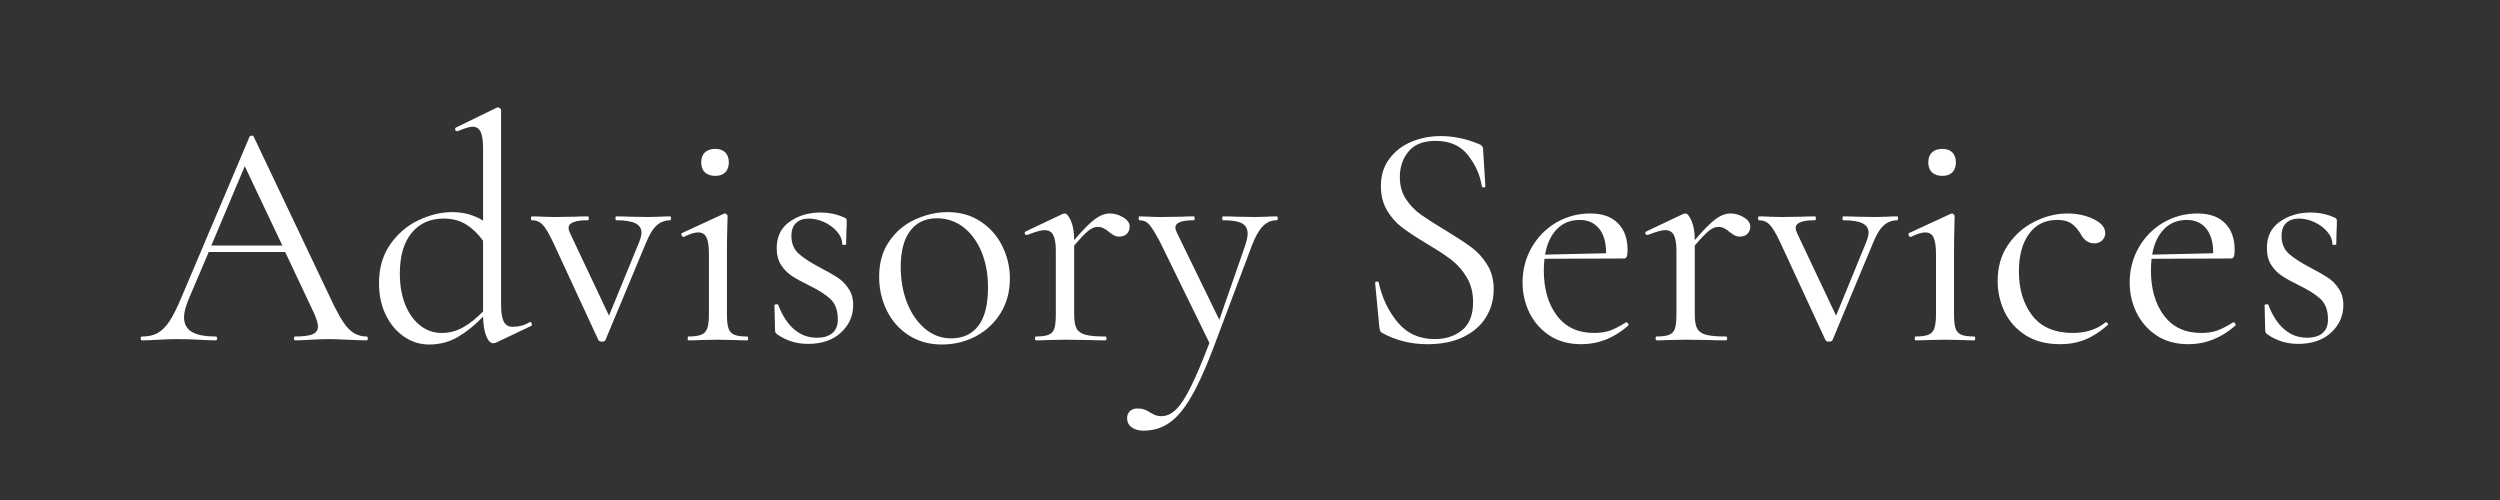
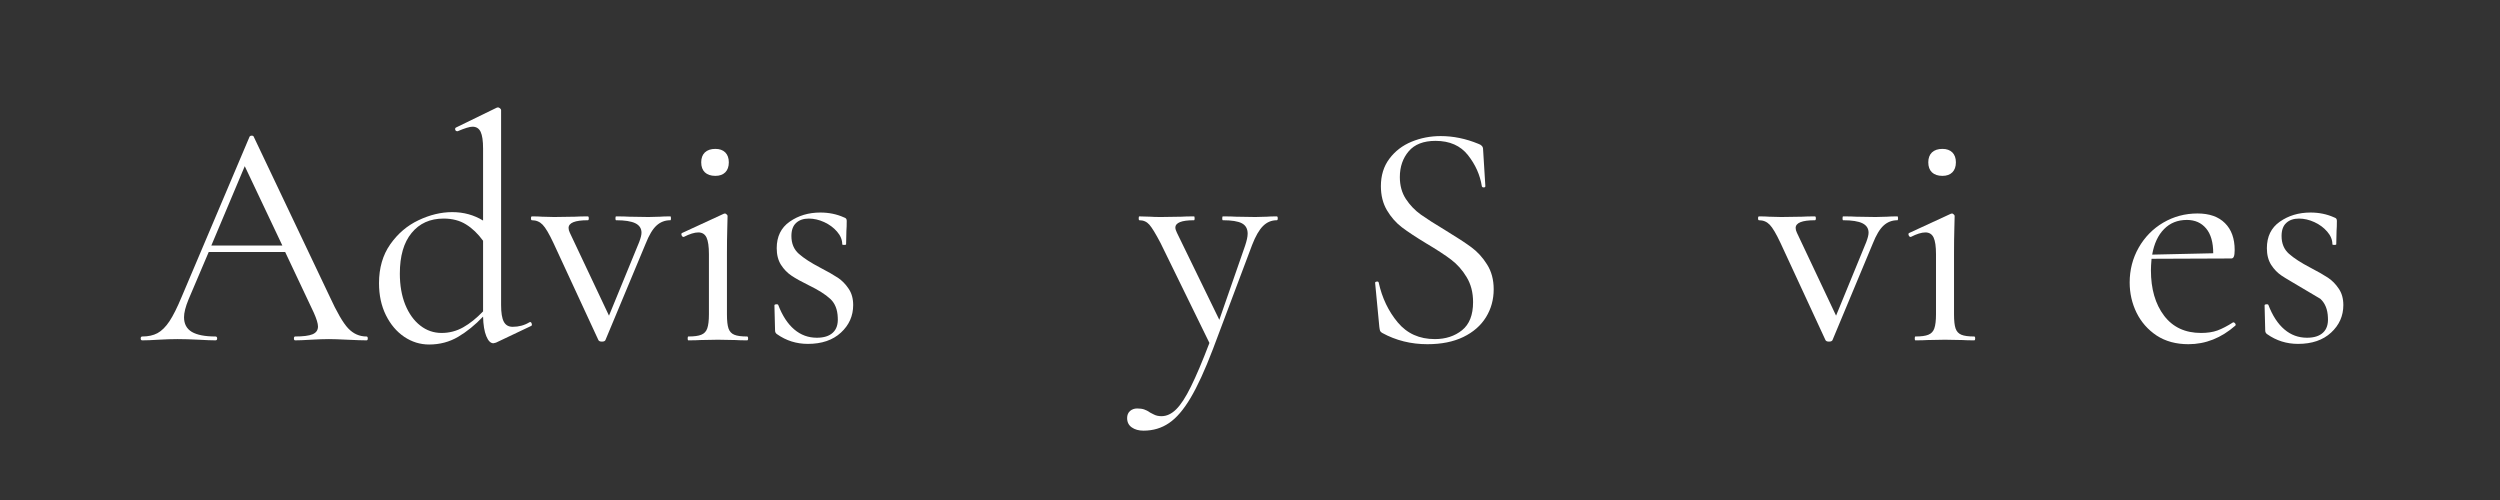
<svg xmlns="http://www.w3.org/2000/svg" version="1.0" preserveAspectRatio="xMidYMid meet" height="100" viewBox="0 0 375 75" zoomAndPan="magnify" width="500">
  <rect x="0" y="0" width="375" height="75" fill="#333333" stroke="none" />
  <defs>
    <g />
  </defs>
  <g fill-opacity="1" fill="#ffffff">
    <g transform="translate(21.292, 51.052)">
      <g>
        <path d="M 33.688 -0.578 C 33.812 -0.578 33.875 -0.477 33.875 -0.281 C 33.875 -0.094 33.812 0 33.688 0 C 33.07 0 32.125 -0.031 30.844 -0.094 C 29.551 -0.156 28.617 -0.188 28.047 -0.188 C 27.336 -0.188 26.438 -0.156 25.344 -0.094 C 24.312 -0.031 23.523 0 22.984 0 C 22.859 0 22.797 -0.094 22.797 -0.281 C 22.797 -0.477 22.859 -0.578 22.984 -0.578 C 24.172 -0.578 25.035 -0.688 25.578 -0.906 C 26.129 -1.133 26.406 -1.523 26.406 -2.078 C 26.406 -2.523 26.195 -3.211 25.781 -4.141 L 21.484 -13.25 L 10.016 -13.25 L 6.984 -6.125 C 6.535 -5.031 6.312 -4.145 6.312 -3.469 C 6.312 -2.469 6.703 -1.734 7.484 -1.266 C 8.273 -0.805 9.457 -0.578 11.031 -0.578 C 11.195 -0.578 11.281 -0.477 11.281 -0.281 C 11.281 -0.094 11.195 0 11.031 0 C 10.457 0 9.625 -0.031 8.531 -0.094 C 7.312 -0.156 6.25 -0.188 5.344 -0.188 C 4.508 -0.188 3.547 -0.156 2.453 -0.094 C 1.492 -0.031 0.691 0 0.047 0 C -0.109 0 -0.188 -0.094 -0.188 -0.281 C -0.188 -0.477 -0.109 -0.578 0.047 -0.578 C 0.941 -0.578 1.703 -0.742 2.328 -1.078 C 2.961 -1.422 3.562 -2.016 4.125 -2.859 C 4.688 -3.711 5.301 -4.941 5.969 -6.547 L 16.141 -30.547 C 16.203 -30.648 16.312 -30.703 16.469 -30.703 C 16.633 -30.703 16.734 -30.648 16.766 -30.547 L 28.141 -6.609 C 29.234 -4.223 30.164 -2.617 30.938 -1.797 C 31.707 -0.984 32.625 -0.578 33.688 -0.578 Z M 10.406 -14.219 L 21.062 -14.219 L 15.422 -26.125 Z M 10.406 -14.219" />
      </g>
    </g>
  </g>
  <g fill-opacity="1" fill="#ffffff">
    <g transform="translate(55.117, 51.052)">
      <g>
        <path d="M 24.391 -2.75 C 24.516 -2.75 24.598 -2.664 24.641 -2.5 C 24.691 -2.344 24.672 -2.234 24.578 -2.172 L 19.281 0.344 C 19.082 0.406 18.953 0.438 18.891 0.438 C 18.473 0.438 18.117 0.082 17.828 -0.625 C 17.535 -1.332 17.375 -2.312 17.344 -3.562 C 16.156 -2.312 14.91 -1.301 13.609 -0.531 C 12.305 0.238 10.852 0.625 9.25 0.625 C 7.906 0.625 6.66 0.238 5.516 -0.531 C 4.379 -1.301 3.461 -2.383 2.766 -3.781 C 2.078 -5.176 1.734 -6.773 1.734 -8.578 C 1.734 -10.859 2.297 -12.801 3.422 -14.406 C 4.547 -16.008 5.957 -17.211 7.656 -18.016 C 9.363 -18.828 11.051 -19.234 12.719 -19.234 C 14.426 -19.234 15.969 -18.812 17.344 -17.969 L 17.344 -28.766 C 17.344 -29.922 17.223 -30.754 16.984 -31.266 C 16.742 -31.785 16.332 -32.047 15.75 -32.047 C 15.332 -32.047 14.598 -31.82 13.547 -31.375 L 13.438 -31.375 C 13.312 -31.375 13.223 -31.441 13.172 -31.578 C 13.129 -31.723 13.156 -31.832 13.25 -31.906 L 19.375 -34.891 C 19.438 -34.922 19.516 -34.938 19.609 -34.938 C 19.672 -34.938 19.758 -34.895 19.875 -34.812 C 19.988 -34.727 20.047 -34.641 20.047 -34.547 L 20.047 -5.297 C 20.047 -4.141 20.18 -3.305 20.453 -2.797 C 20.723 -2.285 21.164 -2.031 21.781 -2.031 C 22.707 -2.031 23.539 -2.254 24.281 -2.703 Z M 11.125 -1.109 C 12.281 -1.109 13.359 -1.391 14.359 -1.953 C 15.359 -2.516 16.352 -3.312 17.344 -4.344 L 17.344 -14.938 C 16.57 -16 15.719 -16.816 14.781 -17.391 C 13.852 -17.973 12.734 -18.266 11.422 -18.266 C 9.398 -18.266 7.801 -17.547 6.625 -16.109 C 5.445 -14.68 4.859 -12.648 4.859 -10.016 C 4.859 -8.254 5.129 -6.695 5.672 -5.344 C 6.223 -4 6.973 -2.957 7.922 -2.219 C 8.867 -1.477 9.938 -1.109 11.125 -1.109 Z M 11.125 -1.109" />
      </g>
    </g>
  </g>
  <g fill-opacity="1" fill="#ffffff">
    <g transform="translate(79.787, 51.052)">
      <g>
        <path d="M 20.766 -18.594 C 20.828 -18.594 20.859 -18.492 20.859 -18.297 C 20.859 -18.109 20.828 -18.016 20.766 -18.016 C 19.961 -18.016 19.27 -17.75 18.688 -17.219 C 18.113 -16.695 17.57 -15.789 17.062 -14.5 L 11.031 -0.047 C 10.969 0.109 10.789 0.188 10.5 0.188 C 10.219 0.188 10.039 0.109 9.969 -0.047 L 3.234 -14.594 C 2.586 -15.977 2.047 -16.895 1.609 -17.344 C 1.18 -17.789 0.645 -18.016 0 -18.016 C -0.094 -18.016 -0.141 -18.109 -0.141 -18.297 C -0.141 -18.492 -0.094 -18.594 0 -18.594 C 0.645 -18.594 1.145 -18.578 1.5 -18.547 L 3.328 -18.5 L 6.453 -18.547 C 6.941 -18.578 7.586 -18.594 8.391 -18.594 C 8.484 -18.594 8.531 -18.492 8.531 -18.297 C 8.531 -18.109 8.484 -18.016 8.391 -18.016 C 6.461 -18.016 5.5 -17.629 5.5 -16.859 C 5.5 -16.641 5.562 -16.398 5.688 -16.141 L 11.562 -3.703 L 16.094 -14.75 C 16.32 -15.352 16.438 -15.816 16.438 -16.141 C 16.438 -16.785 16.129 -17.258 15.516 -17.562 C 14.898 -17.863 13.938 -18.016 12.625 -18.016 C 12.562 -18.016 12.531 -18.109 12.531 -18.297 C 12.531 -18.492 12.562 -18.594 12.625 -18.594 C 13.488 -18.594 14.145 -18.578 14.594 -18.547 L 17.484 -18.5 L 19.234 -18.547 C 19.547 -18.578 20.055 -18.594 20.766 -18.594 Z M 20.766 -18.594" />
      </g>
    </g>
  </g>
  <g fill-opacity="1" fill="#ffffff">
    <g transform="translate(100.698, 51.052)">
      <g>
        <path d="M 6.609 -24.672 C 5.93 -24.672 5.406 -24.848 5.031 -25.203 C 4.664 -25.555 4.484 -26.055 4.484 -26.703 C 4.484 -27.336 4.664 -27.832 5.031 -28.188 C 5.406 -28.539 5.93 -28.719 6.609 -28.719 C 7.242 -28.719 7.738 -28.539 8.094 -28.188 C 8.445 -27.832 8.625 -27.336 8.625 -26.703 C 8.625 -26.055 8.445 -25.555 8.094 -25.203 C 7.738 -24.848 7.242 -24.672 6.609 -24.672 Z M 2.547 0 C 2.484 0 2.453 -0.094 2.453 -0.281 C 2.453 -0.477 2.484 -0.578 2.547 -0.578 C 3.422 -0.578 4.07 -0.664 4.5 -0.844 C 4.938 -1.02 5.234 -1.336 5.391 -1.797 C 5.555 -2.266 5.641 -2.969 5.641 -3.906 L 5.641 -12.922 C 5.641 -14.078 5.52 -14.91 5.281 -15.422 C 5.039 -15.93 4.629 -16.188 4.047 -16.188 C 3.473 -16.188 2.75 -15.961 1.875 -15.516 L 1.828 -15.516 C 1.703 -15.516 1.609 -15.594 1.547 -15.75 C 1.484 -15.914 1.5 -16.031 1.594 -16.094 L 7.859 -18.984 L 8.047 -19.031 C 8.109 -19.031 8.188 -18.988 8.281 -18.906 C 8.383 -18.832 8.438 -18.75 8.438 -18.656 C 8.438 -18.426 8.422 -17.781 8.391 -16.719 C 8.359 -15.656 8.344 -14.406 8.344 -12.969 L 8.344 -3.906 C 8.344 -2.938 8.422 -2.227 8.578 -1.781 C 8.734 -1.332 9.02 -1.02 9.438 -0.844 C 9.863 -0.664 10.508 -0.578 11.375 -0.578 C 11.469 -0.578 11.516 -0.477 11.516 -0.281 C 11.516 -0.094 11.469 0 11.375 0 C 10.633 0 10.039 -0.016 9.594 -0.047 L 6.984 -0.094 L 4.391 -0.047 C 3.93 -0.016 3.316 0 2.547 0 Z M 2.547 0" />
      </g>
    </g>
  </g>
  <g fill-opacity="1" fill="#ffffff">
    <g transform="translate(113.852, 51.052)">
      <g>
        <path d="M 4.859 -15.656 C 4.859 -14.531 5.227 -13.641 5.969 -12.984 C 6.707 -12.328 7.785 -11.629 9.203 -10.891 C 10.328 -10.305 11.203 -9.805 11.828 -9.391 C 12.453 -8.973 12.988 -8.426 13.438 -7.75 C 13.895 -7.082 14.125 -6.266 14.125 -5.297 C 14.125 -3.66 13.508 -2.281 12.281 -1.156 C 11.062 -0.031 9.41 0.531 7.328 0.531 C 5.617 0.531 4.078 0.047 2.703 -0.922 C 2.504 -1.047 2.406 -1.238 2.406 -1.5 L 2.312 -5.25 C 2.312 -5.344 2.398 -5.395 2.578 -5.406 C 2.754 -5.426 2.859 -5.391 2.891 -5.297 C 3.504 -3.691 4.301 -2.473 5.281 -1.641 C 6.258 -0.805 7.391 -0.391 8.672 -0.391 C 9.734 -0.391 10.535 -0.645 11.078 -1.156 C 11.629 -1.664 11.875 -2.422 11.812 -3.422 C 11.77 -4.641 11.391 -5.578 10.672 -6.234 C 9.953 -6.898 8.867 -7.582 7.422 -8.281 C 6.359 -8.801 5.516 -9.27 4.891 -9.688 C 4.266 -10.102 3.734 -10.648 3.297 -11.328 C 2.867 -12.004 2.656 -12.836 2.656 -13.828 C 2.656 -15.566 3.301 -16.891 4.594 -17.797 C 5.895 -18.711 7.43 -19.172 9.203 -19.172 C 10.484 -19.172 11.656 -18.93 12.719 -18.453 C 12.914 -18.391 13.035 -18.316 13.078 -18.234 C 13.129 -18.16 13.156 -18.055 13.156 -17.922 C 13.156 -17.285 13.141 -16.789 13.109 -16.438 L 13.062 -14.406 C 13.062 -14.344 12.961 -14.312 12.766 -14.312 C 12.578 -14.312 12.484 -14.344 12.484 -14.406 C 12.484 -15.082 12.223 -15.719 11.703 -16.312 C 11.191 -16.906 10.551 -17.379 9.781 -17.734 C 9.008 -18.086 8.238 -18.266 7.469 -18.266 C 6.664 -18.266 6.031 -18.047 5.562 -17.609 C 5.094 -17.18 4.859 -16.531 4.859 -15.656 Z M 4.859 -15.656" />
      </g>
    </g>
  </g>
  <g fill-opacity="1" fill="#ffffff">
    <g transform="translate(130.138, 51.052)">
      <g>
-         <path d="M 11.125 0.625 C 9.27 0.625 7.625 0.164 6.188 -0.75 C 4.758 -1.664 3.66 -2.898 2.891 -4.453 C 2.117 -6.016 1.734 -7.711 1.734 -9.547 C 1.734 -11.629 2.238 -13.398 3.25 -14.859 C 4.258 -16.328 5.562 -17.422 7.156 -18.141 C 8.75 -18.867 10.363 -19.234 12 -19.234 C 13.895 -19.234 15.547 -18.766 16.953 -17.828 C 18.367 -16.898 19.453 -15.672 20.203 -14.141 C 20.961 -12.617 21.344 -11.004 21.344 -9.297 C 21.344 -7.305 20.875 -5.562 19.938 -4.062 C 19.008 -2.57 17.766 -1.414 16.203 -0.594 C 14.648 0.219 12.957 0.625 11.125 0.625 Z M 12.531 -0.297 C 14.289 -0.297 15.648 -0.922 16.609 -2.172 C 17.578 -3.422 18.062 -5.348 18.062 -7.953 C 18.062 -9.941 17.734 -11.723 17.078 -13.297 C 16.422 -14.867 15.516 -16.098 14.359 -16.984 C 13.203 -17.867 11.883 -18.312 10.406 -18.312 C 8.676 -18.312 7.336 -17.68 6.391 -16.422 C 5.441 -15.172 4.969 -13.375 4.969 -11.031 C 4.969 -9.07 5.285 -7.273 5.922 -5.641 C 6.566 -4.004 7.469 -2.703 8.625 -1.734 C 9.781 -0.773 11.082 -0.297 12.531 -0.297 Z M 12.531 -0.297" />
-       </g>
+         </g>
    </g>
  </g>
  <g fill-opacity="1" fill="#ffffff">
    <g transform="translate(153.218, 51.052)">
      <g>
-         <path d="M 13.25 -19.031 C 13.957 -19.031 14.629 -18.836 15.266 -18.453 C 15.91 -18.066 16.234 -17.602 16.234 -17.062 C 16.234 -16.645 16.098 -16.289 15.828 -16 C 15.555 -15.707 15.164 -15.562 14.656 -15.562 C 14.363 -15.562 14.113 -15.617 13.906 -15.734 C 13.695 -15.848 13.445 -16.016 13.156 -16.234 C 12.863 -16.492 12.586 -16.688 12.328 -16.812 C 12.078 -16.945 11.773 -17.016 11.422 -17.016 C 11.004 -17.016 10.562 -16.836 10.094 -16.484 C 9.625 -16.129 8.895 -15.375 7.906 -14.219 L 7.906 -3.906 C 7.906 -2.938 8.023 -2.227 8.266 -1.781 C 8.504 -1.332 8.941 -1.02 9.578 -0.844 C 10.223 -0.664 11.223 -0.578 12.578 -0.578 C 12.703 -0.578 12.766 -0.477 12.766 -0.281 C 12.766 -0.094 12.703 0 12.578 0 C 11.547 0 10.727 -0.016 10.125 -0.047 L 6.547 -0.094 L 3.906 -0.047 C 3.488 -0.016 2.91 0 2.172 0 C 2.078 0 2.031 -0.094 2.031 -0.281 C 2.031 -0.477 2.078 -0.578 2.172 -0.578 C 3.035 -0.578 3.676 -0.664 4.094 -0.844 C 4.508 -1.02 4.789 -1.332 4.938 -1.781 C 5.082 -2.227 5.156 -2.938 5.156 -3.906 L 5.156 -13.438 C 5.156 -14.531 5.023 -15.316 4.766 -15.797 C 4.516 -16.285 4.082 -16.531 3.469 -16.531 C 2.957 -16.531 2.094 -16.289 0.875 -15.812 L 0.766 -15.812 C 0.641 -15.812 0.551 -15.879 0.5 -16.016 C 0.457 -16.16 0.5 -16.266 0.625 -16.328 L 6.219 -18.984 L 6.5 -19.031 C 6.789 -19.031 7.098 -18.66 7.422 -17.922 C 7.742 -17.18 7.906 -16.234 7.906 -15.078 L 7.906 -15.031 C 9.219 -16.57 10.258 -17.625 11.031 -18.188 C 11.801 -18.75 12.539 -19.031 13.25 -19.031 Z M 13.25 -19.031" />
-       </g>
+         </g>
    </g>
  </g>
  <g fill-opacity="1" fill="#ffffff">
    <g transform="translate(170.757, 51.052)">
      <g>
        <path d="M 20.766 -18.594 C 20.859 -18.594 20.906 -18.492 20.906 -18.297 C 20.906 -18.109 20.859 -18.016 20.766 -18.016 C 19.961 -18.016 19.27 -17.723 18.688 -17.141 C 18.113 -16.566 17.57 -15.625 17.062 -14.312 L 11.172 1.344 C 9.984 4.457 8.867 6.891 7.828 8.641 C 6.785 10.398 5.707 11.656 4.594 12.406 C 3.488 13.164 2.211 13.547 0.766 13.547 C 0.055 13.547 -0.523 13.383 -0.984 13.062 C -1.453 12.738 -1.688 12.27 -1.688 11.656 C -1.688 11.207 -1.539 10.852 -1.25 10.594 C -0.957 10.344 -0.602 10.219 -0.188 10.219 C 0.227 10.219 0.578 10.266 0.859 10.359 C 1.148 10.453 1.457 10.613 1.781 10.844 C 1.844 10.875 2.023 10.969 2.328 11.125 C 2.641 11.289 3.02 11.375 3.469 11.375 C 4.238 11.375 4.969 11.035 5.656 10.359 C 6.352 9.68 7.094 8.547 7.875 6.953 C 8.664 5.367 9.594 3.18 10.656 0.391 L 3.328 -14.594 C 2.586 -16.008 2.023 -16.93 1.641 -17.359 C 1.254 -17.797 0.754 -18.016 0.141 -18.016 C 0.078 -18.016 0.047 -18.109 0.047 -18.297 C 0.047 -18.492 0.078 -18.594 0.141 -18.594 L 1.781 -18.547 C 2.164 -18.516 2.695 -18.5 3.375 -18.5 L 6.453 -18.547 C 6.898 -18.578 7.531 -18.594 8.344 -18.594 C 8.406 -18.594 8.438 -18.492 8.438 -18.297 C 8.438 -18.109 8.406 -18.016 8.344 -18.016 C 6.477 -18.016 5.547 -17.645 5.547 -16.906 C 5.547 -16.719 5.625 -16.461 5.781 -16.141 L 12.141 -3.078 L 16 -14.172 C 16.258 -14.941 16.391 -15.551 16.391 -16 C 16.391 -16.738 16.098 -17.258 15.516 -17.562 C 14.941 -17.863 13.992 -18.016 12.672 -18.016 C 12.609 -18.016 12.578 -18.109 12.578 -18.297 C 12.578 -18.492 12.609 -18.594 12.672 -18.594 C 13.535 -18.594 14.195 -18.578 14.656 -18.547 L 17.547 -18.5 L 19.281 -18.547 C 19.594 -18.578 20.086 -18.594 20.766 -18.594 Z M 20.766 -18.594" />
      </g>
    </g>
  </g>
  <g fill-opacity="1" fill="#ffffff">
    <g transform="translate(191.717, 51.052)">
      <g />
    </g>
  </g>
  <g fill-opacity="1" fill="#ffffff">
    <g transform="translate(202.992, 51.052)">
      <g>
        <path d="M 6.984 -24.484 C 6.984 -23.223 7.285 -22.129 7.891 -21.203 C 8.504 -20.273 9.254 -19.492 10.141 -18.859 C 11.023 -18.234 12.238 -17.457 13.781 -16.531 C 15.477 -15.5 16.785 -14.645 17.703 -13.969 C 18.617 -13.301 19.406 -12.441 20.062 -11.391 C 20.727 -10.348 21.062 -9.102 21.062 -7.656 C 21.062 -6.113 20.676 -4.719 19.906 -3.469 C 19.133 -2.219 18 -1.227 16.5 -0.5 C 15.008 0.219 13.219 0.578 11.125 0.578 C 8.656 0.578 6.395 0.016 4.344 -1.109 C 4.176 -1.203 4.066 -1.312 4.016 -1.438 C 3.973 -1.57 3.938 -1.77 3.906 -2.031 L 3.281 -8.578 C 3.25 -8.703 3.32 -8.781 3.5 -8.812 C 3.676 -8.844 3.781 -8.797 3.812 -8.672 C 4.32 -6.359 5.273 -4.363 6.672 -2.688 C 8.066 -1.02 9.922 -0.188 12.234 -0.188 C 13.848 -0.188 15.207 -0.629 16.312 -1.516 C 17.414 -2.398 17.969 -3.805 17.969 -5.734 C 17.969 -7.18 17.645 -8.43 17 -9.484 C 16.363 -10.547 15.586 -11.422 14.672 -12.109 C 13.754 -12.805 12.508 -13.617 10.938 -14.547 C 9.395 -15.484 8.18 -16.285 7.297 -16.953 C 6.41 -17.629 5.66 -18.484 5.047 -19.516 C 4.441 -20.547 4.141 -21.75 4.141 -23.125 C 4.141 -24.738 4.566 -26.113 5.422 -27.25 C 6.273 -28.383 7.383 -29.234 8.75 -29.797 C 10.113 -30.359 11.566 -30.641 13.109 -30.641 C 15.004 -30.641 16.883 -30.254 18.75 -29.484 C 19.227 -29.328 19.469 -29.055 19.469 -28.672 L 19.812 -23.125 C 19.812 -23 19.727 -22.938 19.562 -22.938 C 19.406 -22.938 19.312 -23 19.281 -23.125 C 19.02 -24.801 18.328 -26.352 17.203 -27.781 C 16.078 -29.207 14.457 -29.922 12.344 -29.922 C 10.539 -29.922 9.195 -29.398 8.312 -28.359 C 7.426 -27.316 6.984 -26.023 6.984 -24.484 Z M 6.984 -24.484" />
      </g>
    </g>
  </g>
  <g fill-opacity="1" fill="#ffffff">
    <g transform="translate(226.65, 51.052)">
      <g>
-         <path d="M 17.297 -2.703 C 17.391 -2.703 17.477 -2.645 17.562 -2.531 C 17.645 -2.414 17.656 -2.312 17.594 -2.219 C 15.469 -0.352 13.117 0.578 10.547 0.578 C 8.691 0.578 7.102 0.145 5.781 -0.719 C 4.469 -1.594 3.461 -2.734 2.766 -4.141 C 2.078 -5.555 1.734 -7.066 1.734 -8.672 C 1.734 -10.566 2.18 -12.305 3.078 -13.891 C 3.984 -15.484 5.211 -16.738 6.766 -17.656 C 8.328 -18.57 10.039 -19.031 11.906 -19.031 C 13.695 -19.031 15.07 -18.547 16.031 -17.578 C 17 -16.617 17.484 -15.273 17.484 -13.547 C 17.484 -13.086 17.441 -12.758 17.359 -12.562 C 17.285 -12.375 17.156 -12.281 16.969 -12.281 L 5.016 -12.234 C 4.953 -11.523 4.922 -10.945 4.922 -10.5 C 4.922 -7.707 5.578 -5.441 6.891 -3.703 C 8.203 -1.973 10.051 -1.109 12.438 -1.109 C 13.395 -1.109 14.219 -1.234 14.906 -1.484 C 15.602 -1.742 16.383 -2.148 17.25 -2.703 Z M 10.312 -18.062 C 8.926 -18.062 7.785 -17.602 6.891 -16.688 C 5.992 -15.781 5.398 -14.504 5.109 -12.859 L 14.266 -13.062 C 14.266 -14.695 13.91 -15.938 13.203 -16.781 C 12.492 -17.633 11.531 -18.062 10.312 -18.062 Z M 10.312 -18.062" />
-       </g>
+         </g>
    </g>
  </g>
  <g fill-opacity="1" fill="#ffffff">
    <g transform="translate(246.309, 51.052)">
      <g>
-         <path d="M 13.25 -19.031 C 13.957 -19.031 14.629 -18.836 15.266 -18.453 C 15.91 -18.066 16.234 -17.602 16.234 -17.062 C 16.234 -16.645 16.098 -16.289 15.828 -16 C 15.555 -15.707 15.164 -15.562 14.656 -15.562 C 14.363 -15.562 14.113 -15.617 13.906 -15.734 C 13.695 -15.848 13.445 -16.016 13.156 -16.234 C 12.863 -16.492 12.586 -16.688 12.328 -16.812 C 12.078 -16.945 11.773 -17.016 11.422 -17.016 C 11.004 -17.016 10.562 -16.836 10.094 -16.484 C 9.625 -16.129 8.895 -15.375 7.906 -14.219 L 7.906 -3.906 C 7.906 -2.938 8.023 -2.227 8.266 -1.781 C 8.504 -1.332 8.941 -1.02 9.578 -0.844 C 10.223 -0.664 11.223 -0.578 12.578 -0.578 C 12.703 -0.578 12.766 -0.477 12.766 -0.281 C 12.766 -0.094 12.703 0 12.578 0 C 11.547 0 10.727 -0.016 10.125 -0.047 L 6.547 -0.094 L 3.906 -0.047 C 3.488 -0.016 2.91 0 2.172 0 C 2.078 0 2.031 -0.094 2.031 -0.281 C 2.031 -0.477 2.078 -0.578 2.172 -0.578 C 3.035 -0.578 3.676 -0.664 4.094 -0.844 C 4.508 -1.02 4.789 -1.332 4.938 -1.781 C 5.082 -2.227 5.156 -2.938 5.156 -3.906 L 5.156 -13.438 C 5.156 -14.531 5.023 -15.316 4.766 -15.797 C 4.516 -16.285 4.082 -16.531 3.469 -16.531 C 2.957 -16.531 2.094 -16.289 0.875 -15.812 L 0.766 -15.812 C 0.641 -15.812 0.551 -15.879 0.5 -16.016 C 0.457 -16.16 0.5 -16.266 0.625 -16.328 L 6.219 -18.984 L 6.5 -19.031 C 6.789 -19.031 7.098 -18.66 7.422 -17.922 C 7.742 -17.18 7.906 -16.234 7.906 -15.078 L 7.906 -15.031 C 9.219 -16.57 10.258 -17.625 11.031 -18.188 C 11.801 -18.75 12.539 -19.031 13.25 -19.031 Z M 13.25 -19.031" />
-       </g>
+         </g>
    </g>
  </g>
  <g fill-opacity="1" fill="#ffffff">
    <g transform="translate(263.848, 51.052)">
      <g>
        <path d="M 20.766 -18.594 C 20.828 -18.594 20.859 -18.492 20.859 -18.297 C 20.859 -18.109 20.828 -18.016 20.766 -18.016 C 19.961 -18.016 19.27 -17.75 18.688 -17.219 C 18.113 -16.695 17.57 -15.789 17.062 -14.5 L 11.031 -0.047 C 10.969 0.109 10.789 0.188 10.5 0.188 C 10.219 0.188 10.039 0.109 9.969 -0.047 L 3.234 -14.594 C 2.586 -15.977 2.047 -16.895 1.609 -17.344 C 1.18 -17.789 0.645 -18.016 0 -18.016 C -0.094 -18.016 -0.141 -18.109 -0.141 -18.297 C -0.141 -18.492 -0.094 -18.594 0 -18.594 C 0.645 -18.594 1.145 -18.578 1.5 -18.547 L 3.328 -18.5 L 6.453 -18.547 C 6.941 -18.578 7.586 -18.594 8.391 -18.594 C 8.484 -18.594 8.531 -18.492 8.531 -18.297 C 8.531 -18.109 8.484 -18.016 8.391 -18.016 C 6.461 -18.016 5.5 -17.629 5.5 -16.859 C 5.5 -16.641 5.562 -16.398 5.688 -16.141 L 11.562 -3.703 L 16.094 -14.75 C 16.32 -15.352 16.438 -15.816 16.438 -16.141 C 16.438 -16.785 16.129 -17.258 15.516 -17.562 C 14.898 -17.863 13.938 -18.016 12.625 -18.016 C 12.562 -18.016 12.531 -18.109 12.531 -18.297 C 12.531 -18.492 12.562 -18.594 12.625 -18.594 C 13.488 -18.594 14.145 -18.578 14.594 -18.547 L 17.484 -18.5 L 19.234 -18.547 C 19.547 -18.578 20.055 -18.594 20.766 -18.594 Z M 20.766 -18.594" />
      </g>
    </g>
  </g>
  <g fill-opacity="1" fill="#ffffff">
    <g transform="translate(284.759, 51.052)">
      <g>
        <path d="M 6.609 -24.672 C 5.93 -24.672 5.406 -24.848 5.031 -25.203 C 4.664 -25.555 4.484 -26.055 4.484 -26.703 C 4.484 -27.336 4.664 -27.832 5.031 -28.188 C 5.406 -28.539 5.93 -28.719 6.609 -28.719 C 7.242 -28.719 7.738 -28.539 8.094 -28.188 C 8.445 -27.832 8.625 -27.336 8.625 -26.703 C 8.625 -26.055 8.445 -25.555 8.094 -25.203 C 7.738 -24.848 7.242 -24.672 6.609 -24.672 Z M 2.547 0 C 2.484 0 2.453 -0.094 2.453 -0.281 C 2.453 -0.477 2.484 -0.578 2.547 -0.578 C 3.422 -0.578 4.07 -0.664 4.5 -0.844 C 4.938 -1.02 5.234 -1.336 5.391 -1.797 C 5.555 -2.266 5.641 -2.969 5.641 -3.906 L 5.641 -12.922 C 5.641 -14.078 5.52 -14.91 5.281 -15.422 C 5.039 -15.93 4.629 -16.188 4.047 -16.188 C 3.473 -16.188 2.75 -15.961 1.875 -15.516 L 1.828 -15.516 C 1.703 -15.516 1.609 -15.594 1.547 -15.75 C 1.484 -15.914 1.5 -16.031 1.594 -16.094 L 7.859 -18.984 L 8.047 -19.031 C 8.109 -19.031 8.188 -18.988 8.281 -18.906 C 8.383 -18.832 8.438 -18.75 8.438 -18.656 C 8.438 -18.426 8.422 -17.781 8.391 -16.719 C 8.359 -15.656 8.344 -14.406 8.344 -12.969 L 8.344 -3.906 C 8.344 -2.938 8.422 -2.227 8.578 -1.781 C 8.734 -1.332 9.02 -1.02 9.438 -0.844 C 9.863 -0.664 10.508 -0.578 11.375 -0.578 C 11.469 -0.578 11.516 -0.477 11.516 -0.281 C 11.516 -0.094 11.469 0 11.375 0 C 10.633 0 10.039 -0.016 9.594 -0.047 L 6.984 -0.094 L 4.391 -0.047 C 3.93 -0.016 3.316 0 2.547 0 Z M 2.547 0" />
      </g>
    </g>
  </g>
  <g fill-opacity="1" fill="#ffffff">
    <g transform="translate(297.913, 51.052)">
      <g>
-         <path d="M 11.125 0.578 C 9.039 0.578 7.289 0.117 5.875 -0.797 C 4.469 -1.711 3.426 -2.891 2.75 -4.328 C 2.07 -5.773 1.734 -7.305 1.734 -8.922 C 1.734 -10.973 2.242 -12.758 3.266 -14.281 C 4.297 -15.812 5.625 -16.984 7.25 -17.797 C 8.875 -18.617 10.535 -19.031 12.234 -19.031 C 13.648 -19.031 14.941 -18.75 16.109 -18.188 C 17.285 -17.625 17.875 -16.926 17.875 -16.094 C 17.875 -15.676 17.723 -15.312 17.422 -15 C 17.117 -14.695 16.707 -14.547 16.188 -14.547 C 15.32 -14.547 14.617 -15.078 14.078 -16.141 C 13.648 -16.785 13.195 -17.266 12.719 -17.578 C 12.238 -17.898 11.551 -18.062 10.656 -18.062 C 8.852 -18.062 7.445 -17.363 6.438 -15.969 C 5.426 -14.57 4.922 -12.703 4.922 -10.359 C 4.922 -7.66 5.594 -5.441 6.938 -3.703 C 8.289 -1.973 10.316 -1.109 13.016 -1.109 C 14.973 -1.109 16.609 -1.641 17.922 -2.703 L 17.969 -2.703 C 18.07 -2.703 18.16 -2.648 18.234 -2.547 C 18.316 -2.453 18.328 -2.375 18.266 -2.312 C 17.141 -1.312 16.004 -0.578 14.859 -0.109 C 13.723 0.348 12.477 0.578 11.125 0.578 Z M 11.125 0.578" />
-       </g>
+         </g>
    </g>
  </g>
  <g fill-opacity="1" fill="#ffffff">
    <g transform="translate(317.717, 51.052)">
      <g>
        <path d="M 17.297 -2.703 C 17.391 -2.703 17.477 -2.645 17.562 -2.531 C 17.645 -2.414 17.656 -2.312 17.594 -2.219 C 15.469 -0.352 13.117 0.578 10.547 0.578 C 8.691 0.578 7.102 0.145 5.781 -0.719 C 4.469 -1.594 3.461 -2.734 2.766 -4.141 C 2.078 -5.555 1.734 -7.066 1.734 -8.672 C 1.734 -10.566 2.18 -12.305 3.078 -13.891 C 3.984 -15.484 5.211 -16.738 6.766 -17.656 C 8.328 -18.57 10.039 -19.031 11.906 -19.031 C 13.695 -19.031 15.07 -18.547 16.031 -17.578 C 17 -16.617 17.484 -15.273 17.484 -13.547 C 17.484 -13.086 17.441 -12.758 17.359 -12.562 C 17.285 -12.375 17.156 -12.281 16.969 -12.281 L 5.016 -12.234 C 4.953 -11.523 4.922 -10.945 4.922 -10.5 C 4.922 -7.707 5.578 -5.441 6.891 -3.703 C 8.203 -1.973 10.051 -1.109 12.438 -1.109 C 13.395 -1.109 14.219 -1.234 14.906 -1.484 C 15.602 -1.742 16.383 -2.148 17.25 -2.703 Z M 10.312 -18.062 C 8.926 -18.062 7.785 -17.602 6.891 -16.688 C 5.992 -15.781 5.398 -14.504 5.109 -12.859 L 14.266 -13.062 C 14.266 -14.695 13.91 -15.938 13.203 -16.781 C 12.492 -17.633 11.531 -18.062 10.312 -18.062 Z M 10.312 -18.062" />
      </g>
    </g>
  </g>
  <g fill-opacity="1" fill="#ffffff">
    <g transform="translate(337.376, 51.052)">
      <g>
-         <path d="M 4.859 -15.656 C 4.859 -14.531 5.227 -13.641 5.969 -12.984 C 6.707 -12.328 7.785 -11.629 9.203 -10.891 C 10.328 -10.305 11.203 -9.805 11.828 -9.391 C 12.453 -8.973 12.988 -8.426 13.438 -7.75 C 13.895 -7.082 14.125 -6.266 14.125 -5.297 C 14.125 -3.66 13.508 -2.281 12.281 -1.156 C 11.062 -0.031 9.41 0.531 7.328 0.531 C 5.617 0.531 4.078 0.047 2.703 -0.922 C 2.504 -1.047 2.406 -1.238 2.406 -1.5 L 2.312 -5.25 C 2.312 -5.344 2.398 -5.395 2.578 -5.406 C 2.754 -5.426 2.859 -5.391 2.891 -5.297 C 3.504 -3.691 4.301 -2.473 5.281 -1.641 C 6.258 -0.805 7.391 -0.391 8.672 -0.391 C 9.734 -0.391 10.535 -0.645 11.078 -1.156 C 11.629 -1.664 11.875 -2.422 11.812 -3.422 C 11.77 -4.641 11.391 -5.578 10.672 -6.234 C 9.953 -6.898 8.867 -7.582 7.422 -8.281 C 6.359 -8.801 5.516 -9.27 4.891 -9.688 C 4.266 -10.102 3.734 -10.648 3.297 -11.328 C 2.867 -12.004 2.656 -12.836 2.656 -13.828 C 2.656 -15.566 3.301 -16.891 4.594 -17.797 C 5.895 -18.711 7.43 -19.172 9.203 -19.172 C 10.484 -19.172 11.656 -18.93 12.719 -18.453 C 12.914 -18.391 13.035 -18.316 13.078 -18.234 C 13.129 -18.16 13.156 -18.055 13.156 -17.922 C 13.156 -17.285 13.141 -16.789 13.109 -16.438 L 13.062 -14.406 C 13.062 -14.344 12.961 -14.312 12.766 -14.312 C 12.578 -14.312 12.484 -14.344 12.484 -14.406 C 12.484 -15.082 12.223 -15.719 11.703 -16.312 C 11.191 -16.906 10.551 -17.379 9.781 -17.734 C 9.008 -18.086 8.238 -18.266 7.469 -18.266 C 6.664 -18.266 6.031 -18.047 5.562 -17.609 C 5.094 -17.18 4.859 -16.531 4.859 -15.656 Z M 4.859 -15.656" />
+         <path d="M 4.859 -15.656 C 4.859 -14.531 5.227 -13.641 5.969 -12.984 C 6.707 -12.328 7.785 -11.629 9.203 -10.891 C 10.328 -10.305 11.203 -9.805 11.828 -9.391 C 12.453 -8.973 12.988 -8.426 13.438 -7.75 C 13.895 -7.082 14.125 -6.266 14.125 -5.297 C 14.125 -3.66 13.508 -2.281 12.281 -1.156 C 11.062 -0.031 9.41 0.531 7.328 0.531 C 5.617 0.531 4.078 0.047 2.703 -0.922 C 2.504 -1.047 2.406 -1.238 2.406 -1.5 L 2.312 -5.25 C 2.312 -5.344 2.398 -5.395 2.578 -5.406 C 2.754 -5.426 2.859 -5.391 2.891 -5.297 C 3.504 -3.691 4.301 -2.473 5.281 -1.641 C 6.258 -0.805 7.391 -0.391 8.672 -0.391 C 9.734 -0.391 10.535 -0.645 11.078 -1.156 C 11.629 -1.664 11.875 -2.422 11.812 -3.422 C 11.77 -4.641 11.391 -5.578 10.672 -6.234 C 6.359 -8.801 5.516 -9.27 4.891 -9.688 C 4.266 -10.102 3.734 -10.648 3.297 -11.328 C 2.867 -12.004 2.656 -12.836 2.656 -13.828 C 2.656 -15.566 3.301 -16.891 4.594 -17.797 C 5.895 -18.711 7.43 -19.172 9.203 -19.172 C 10.484 -19.172 11.656 -18.93 12.719 -18.453 C 12.914 -18.391 13.035 -18.316 13.078 -18.234 C 13.129 -18.16 13.156 -18.055 13.156 -17.922 C 13.156 -17.285 13.141 -16.789 13.109 -16.438 L 13.062 -14.406 C 13.062 -14.344 12.961 -14.312 12.766 -14.312 C 12.578 -14.312 12.484 -14.344 12.484 -14.406 C 12.484 -15.082 12.223 -15.719 11.703 -16.312 C 11.191 -16.906 10.551 -17.379 9.781 -17.734 C 9.008 -18.086 8.238 -18.266 7.469 -18.266 C 6.664 -18.266 6.031 -18.047 5.562 -17.609 C 5.094 -17.18 4.859 -16.531 4.859 -15.656 Z M 4.859 -15.656" />
      </g>
    </g>
  </g>
</svg>